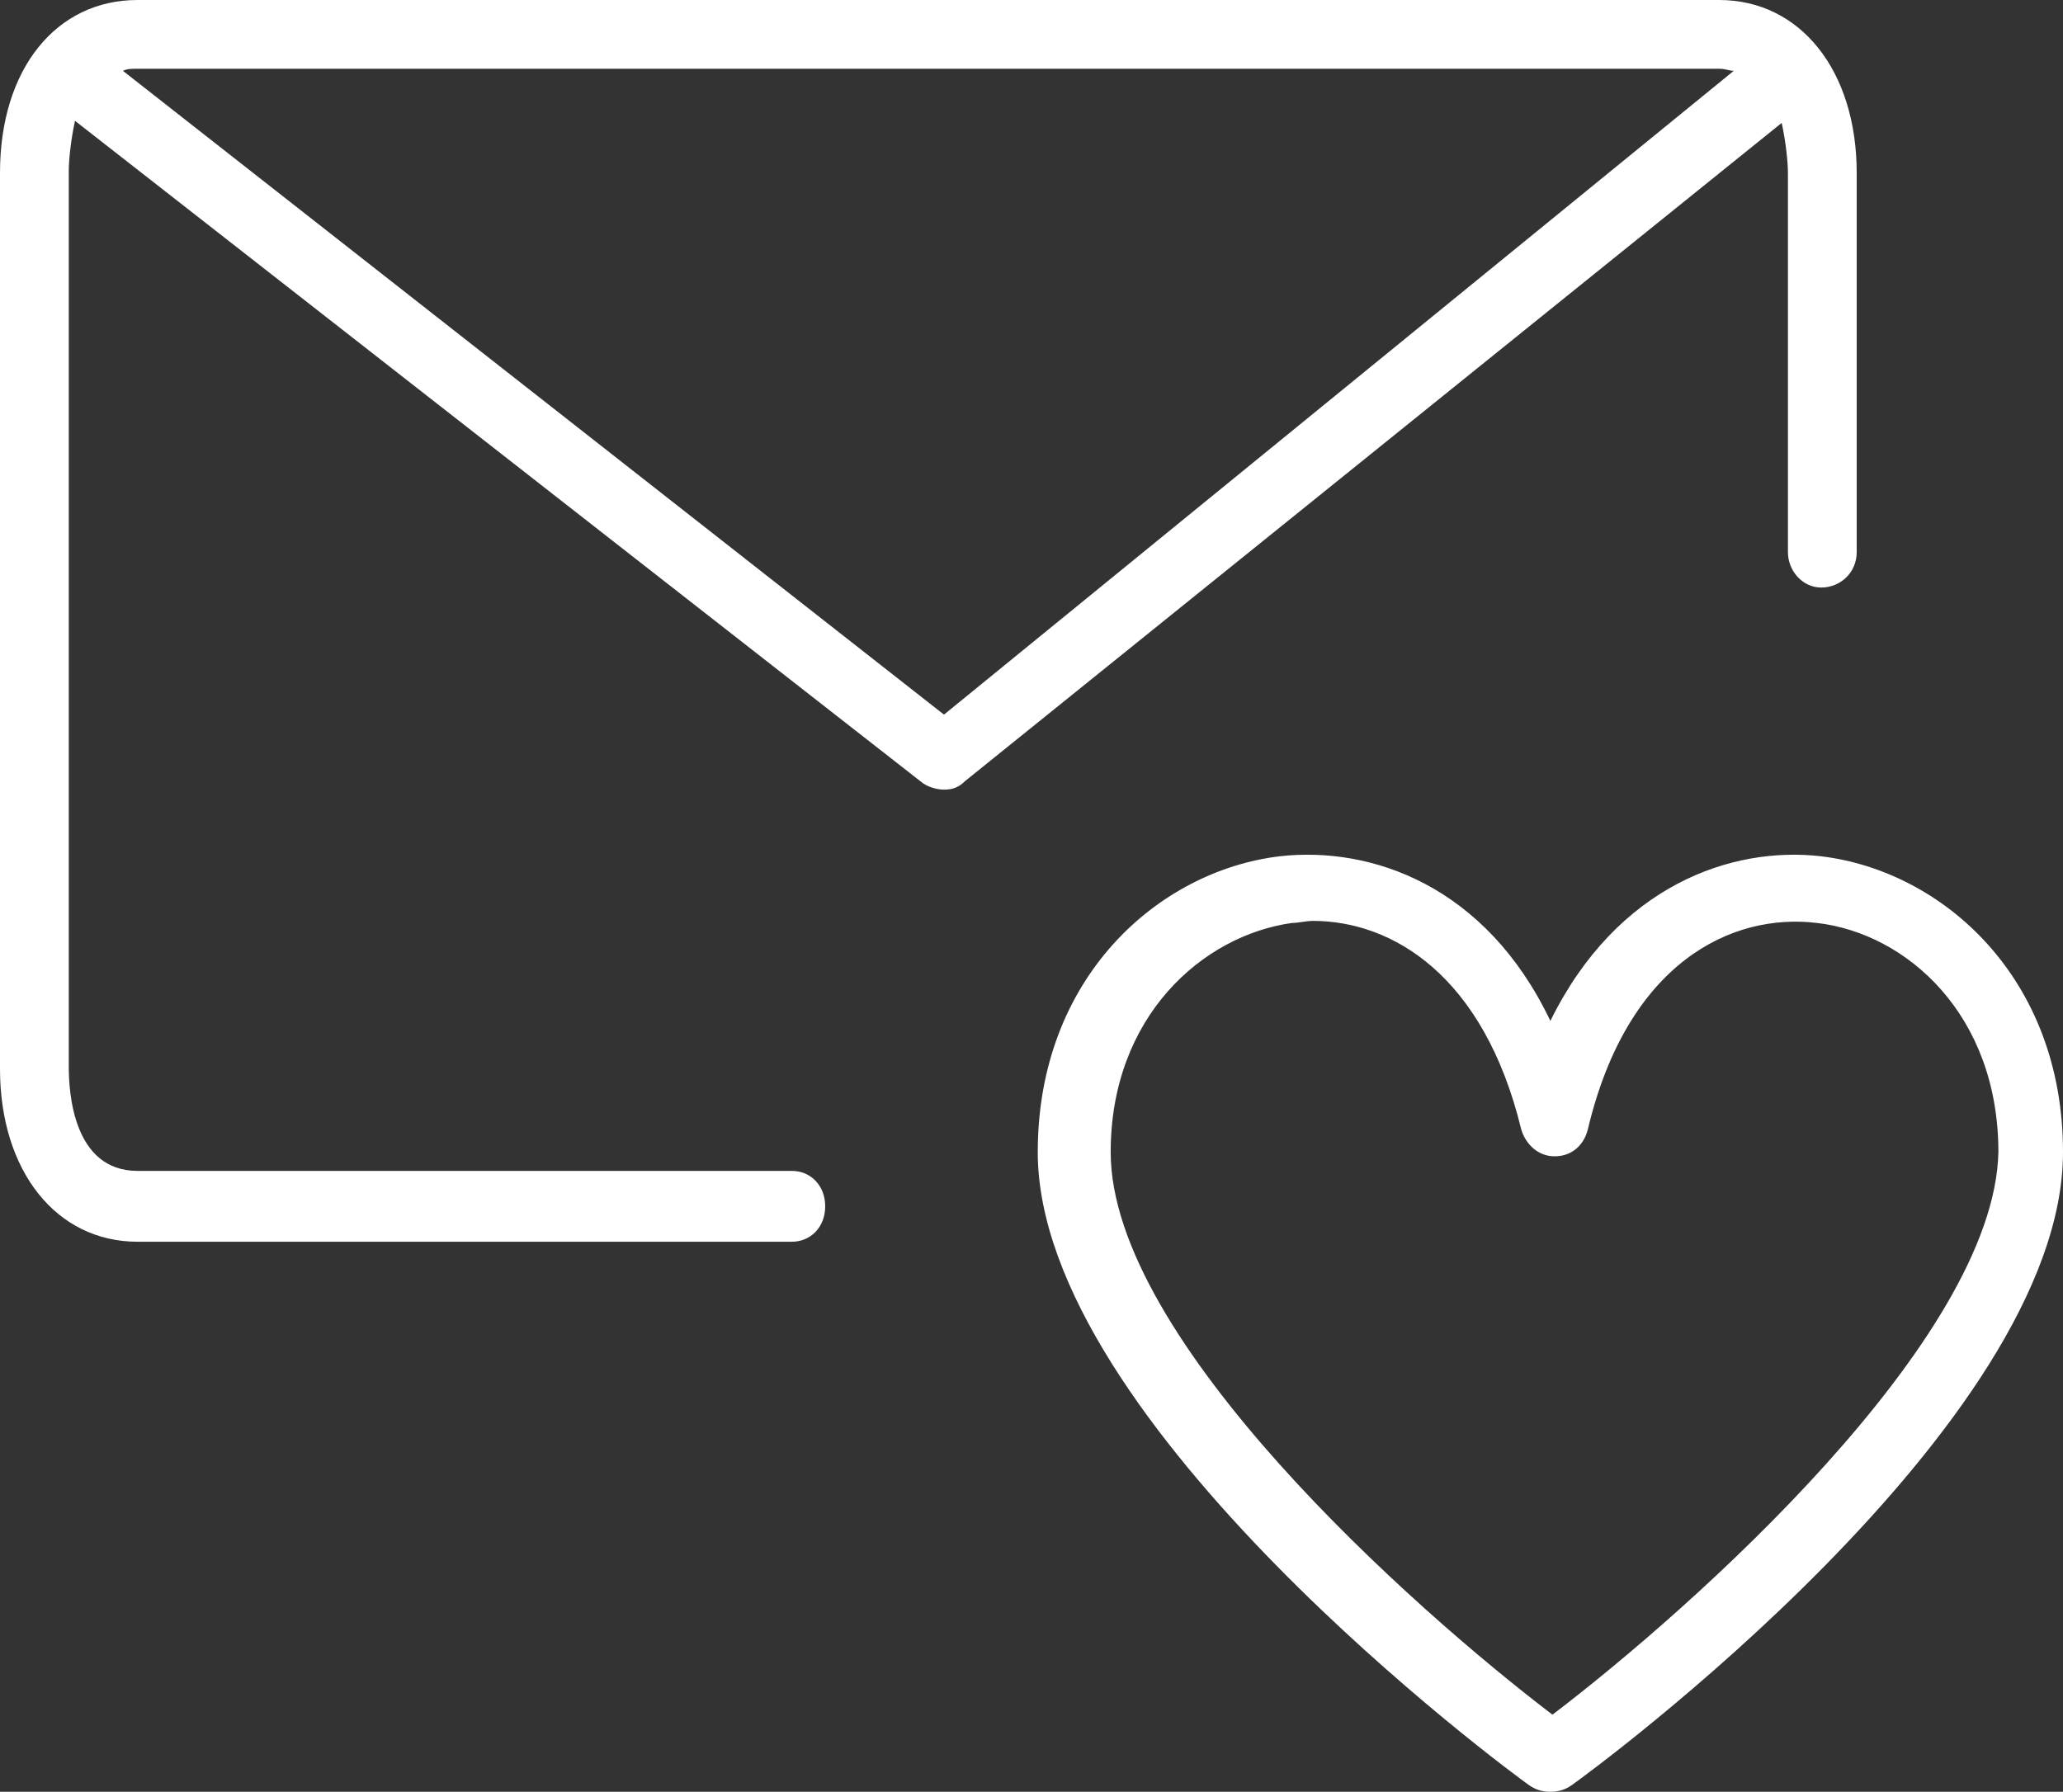
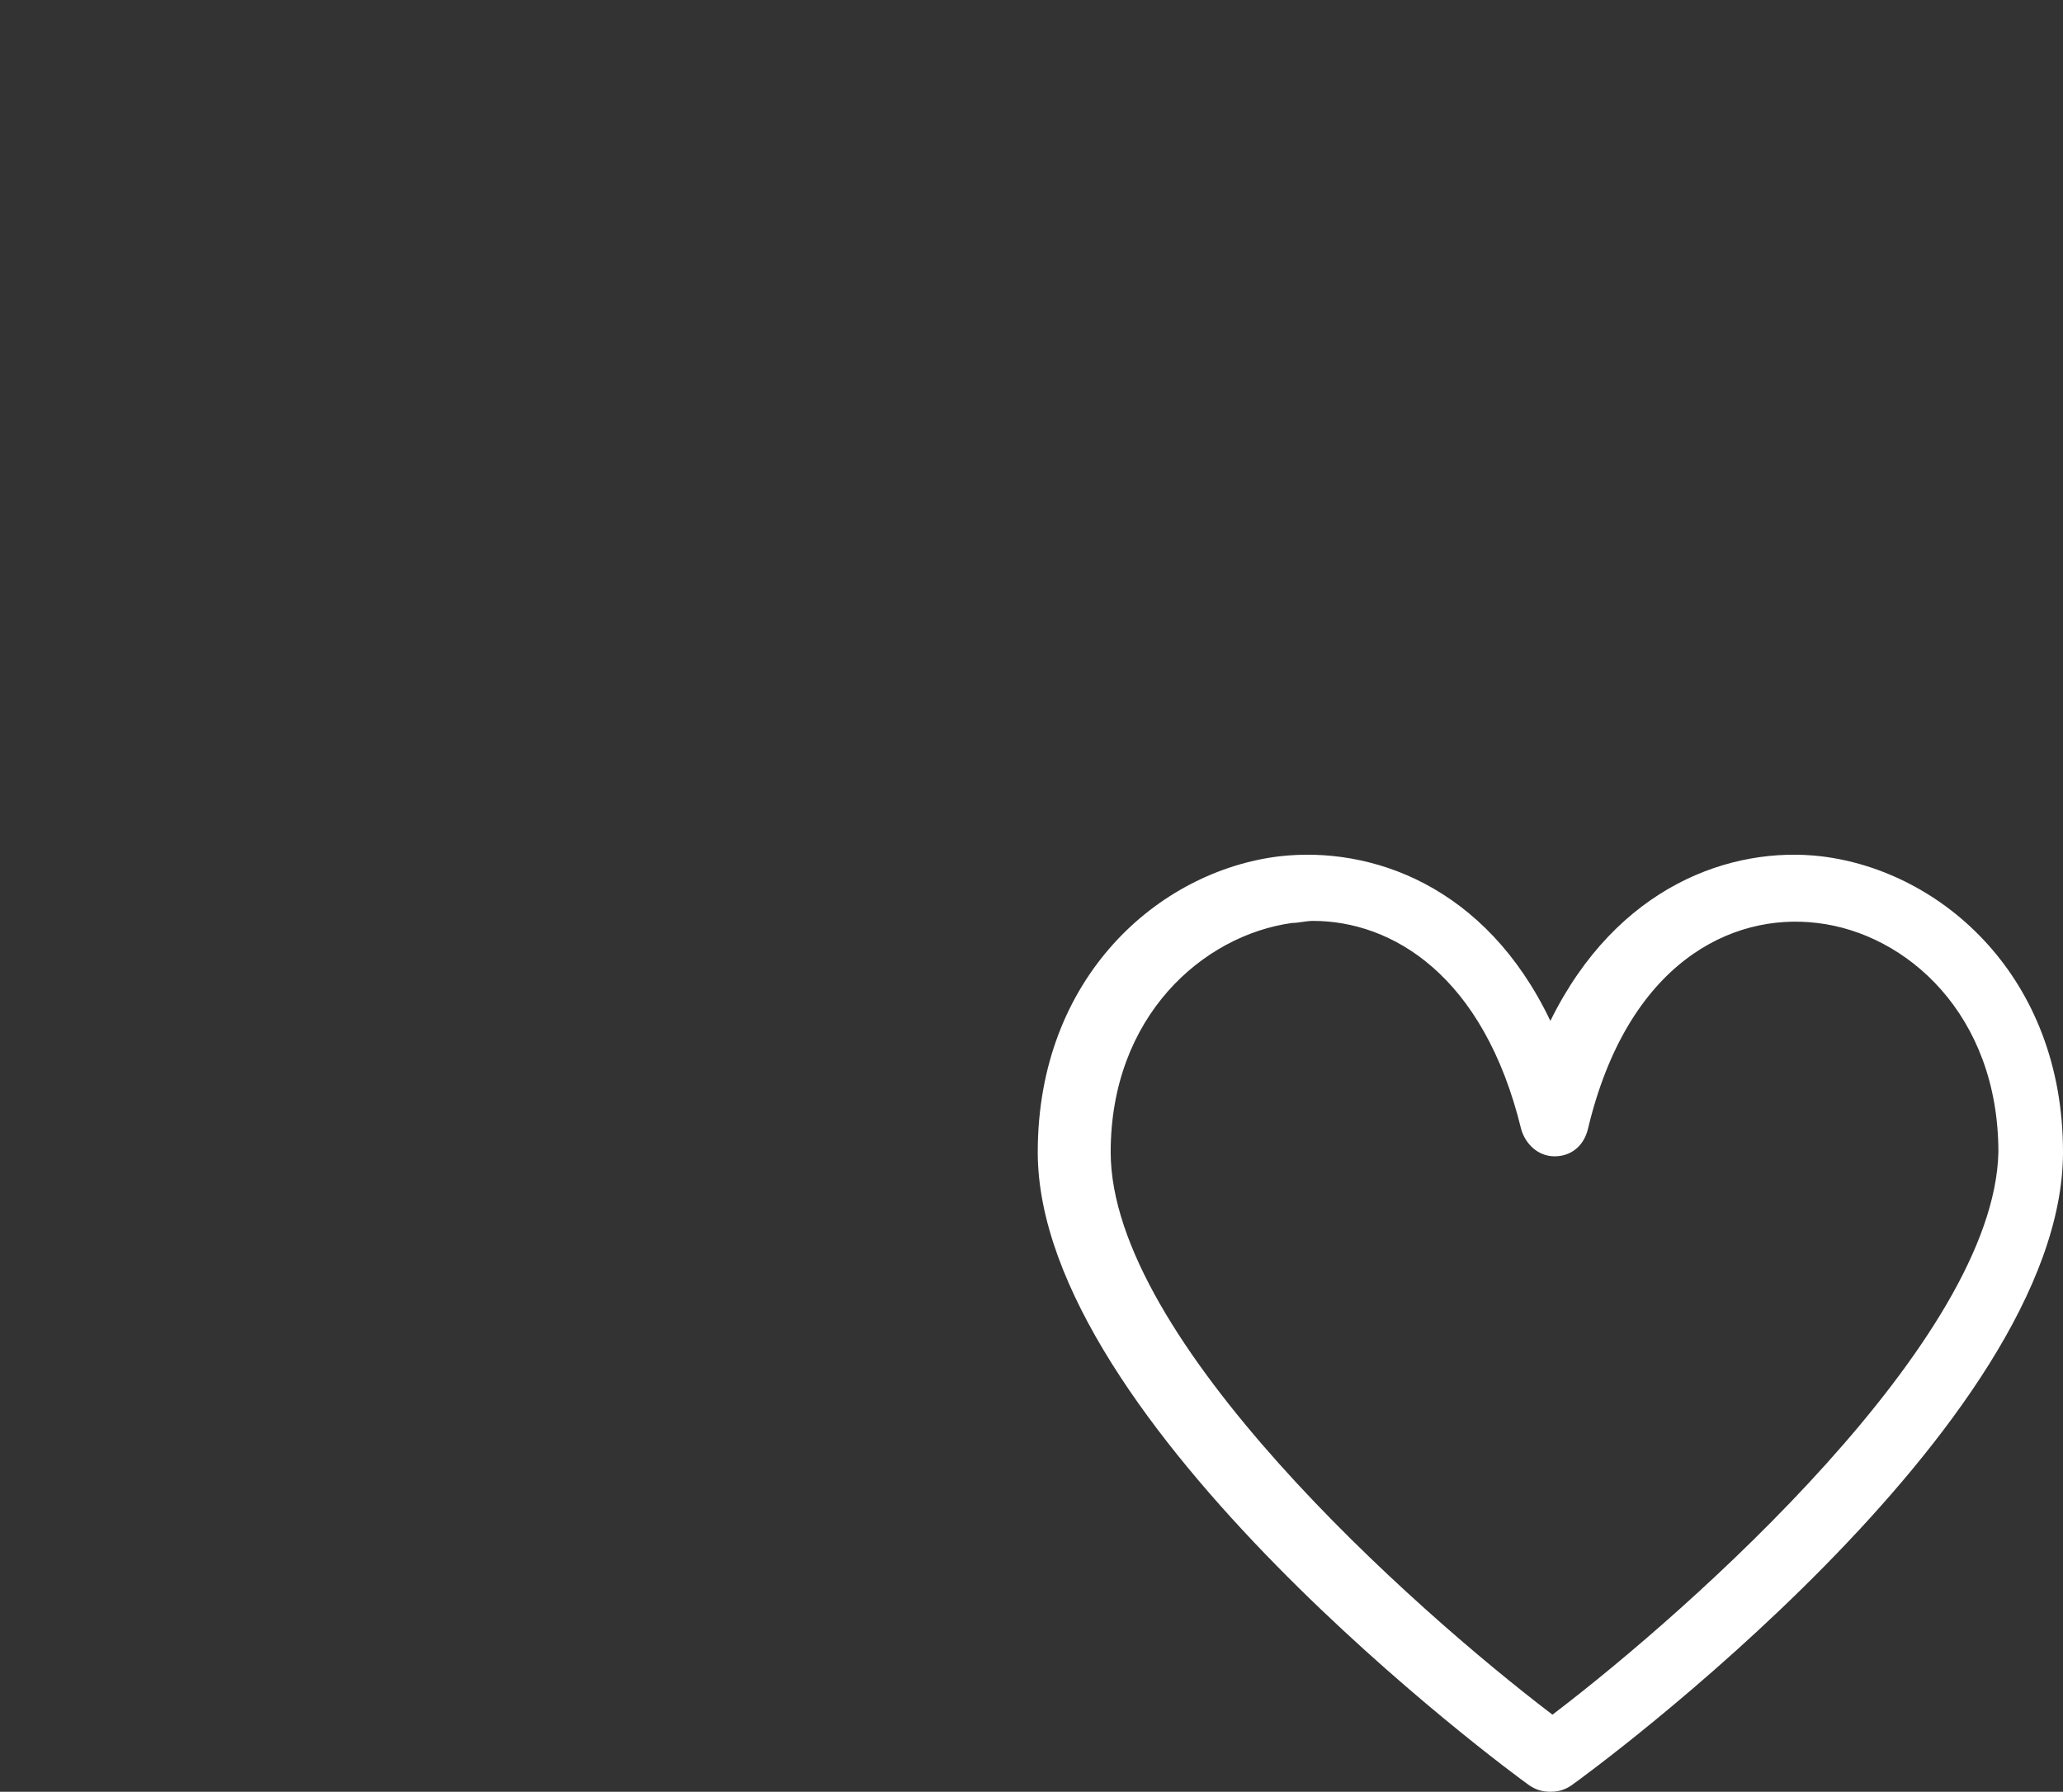
<svg xmlns="http://www.w3.org/2000/svg" version="1.1" id="icons" x="0px" y="0px" viewBox="0 0 99 86" style="enable-background:new 0 0 99 86;" xml:space="preserve">
  <rect x="0" y="0" width="99" height="86" fill="#333333" stroke="none" />
  <style type="text/css">
	.st0{fill:#FFFFFF;}
</style>
  <g>
-     <path class="st0" d="M85.8,8.3v18.2c0,0.9,0.7,1.7,1.6,1.7c0.9,0,1.7-0.7,1.7-1.7V8.3c0-4.9-2.7-8.3-6.6-8.3H6.6C2.7,0,0,3.3,0,8.3   v43c0,4.9,2.7,8.3,6.6,8.3H38c0.9,0,1.6-0.7,1.6-1.7s-0.7-1.7-1.6-1.7H6.6c-3.1,0-3.3-3.8-3.3-5v-43c0-0.5,0.1-1.5,0.3-2.4   l40.7,31.8c0.3,0.2,0.7,0.3,1,0.3c0.4,0,0.7-0.1,1-0.4L85.5,5.9C85.7,6.8,85.8,7.8,85.8,8.3z M45.3,34.3L5.9,3.4   c0.2-0.1,0.4-0.1,0.7-0.1h75.9c0.3,0,0.5,0.1,0.7,0.1L45.3,34.3z" />
    <path class="st0" d="M87.4,41.1c-4.3-0.5-9.8,1.4-13,7.9c-3.1-6.5-8.6-8.4-13-7.9c-5.8,0.7-11.6,5.8-11.6,14.2   c0,13,22.6,29.7,23.6,30.4c0.3,0.2,0.6,0.3,1,0.3s0.7-0.1,1-0.3C76.4,85,99,68.4,99,55.3C99,46.9,93.2,41.8,87.4,41.1z M74.5,82.3   c-6.7-5.1-21.2-18-21.2-27c0-6.5,4.4-10.4,8.7-11c0.3,0,0.7-0.1,1-0.1c3.8,0,8.2,2.6,10,10c0.2,0.7,0.8,1.3,1.6,1.3   s1.4-0.5,1.6-1.3c1.9-8,6.9-10.4,11-9.9c4.3,0.5,8.7,4.4,8.7,11C95.7,64.3,81.2,77.2,74.5,82.3z" />
  </g>
</svg>